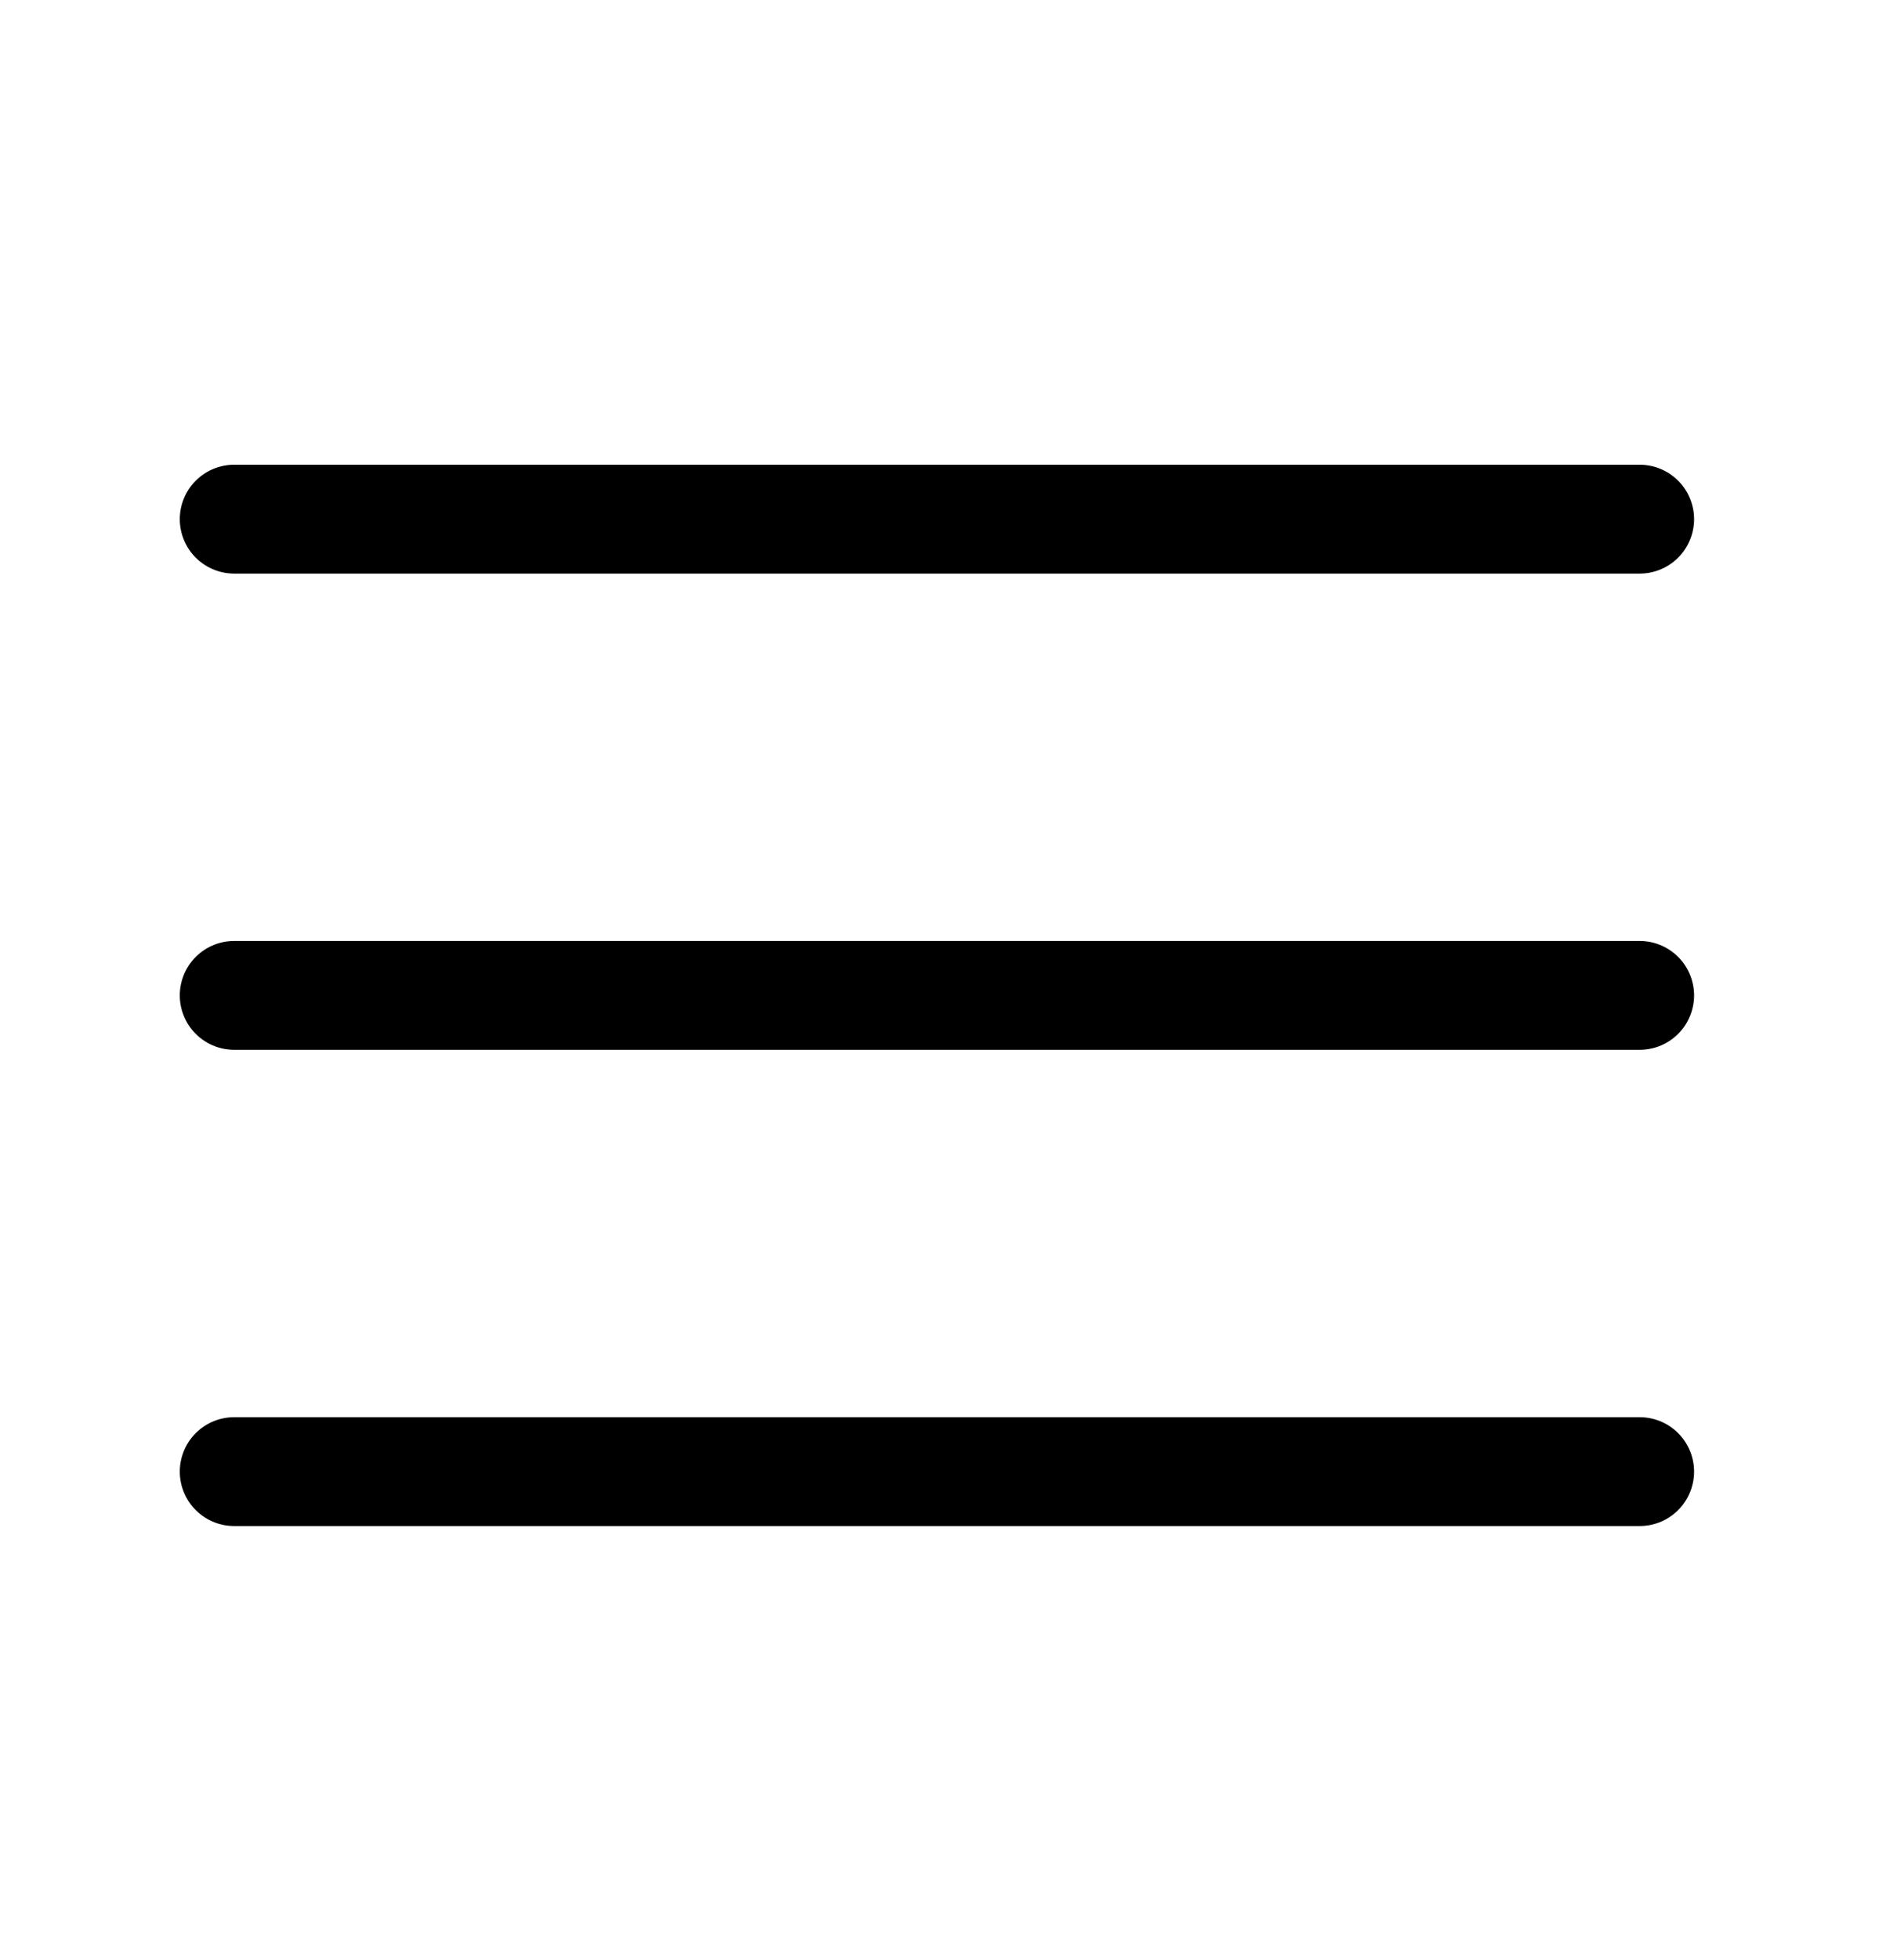
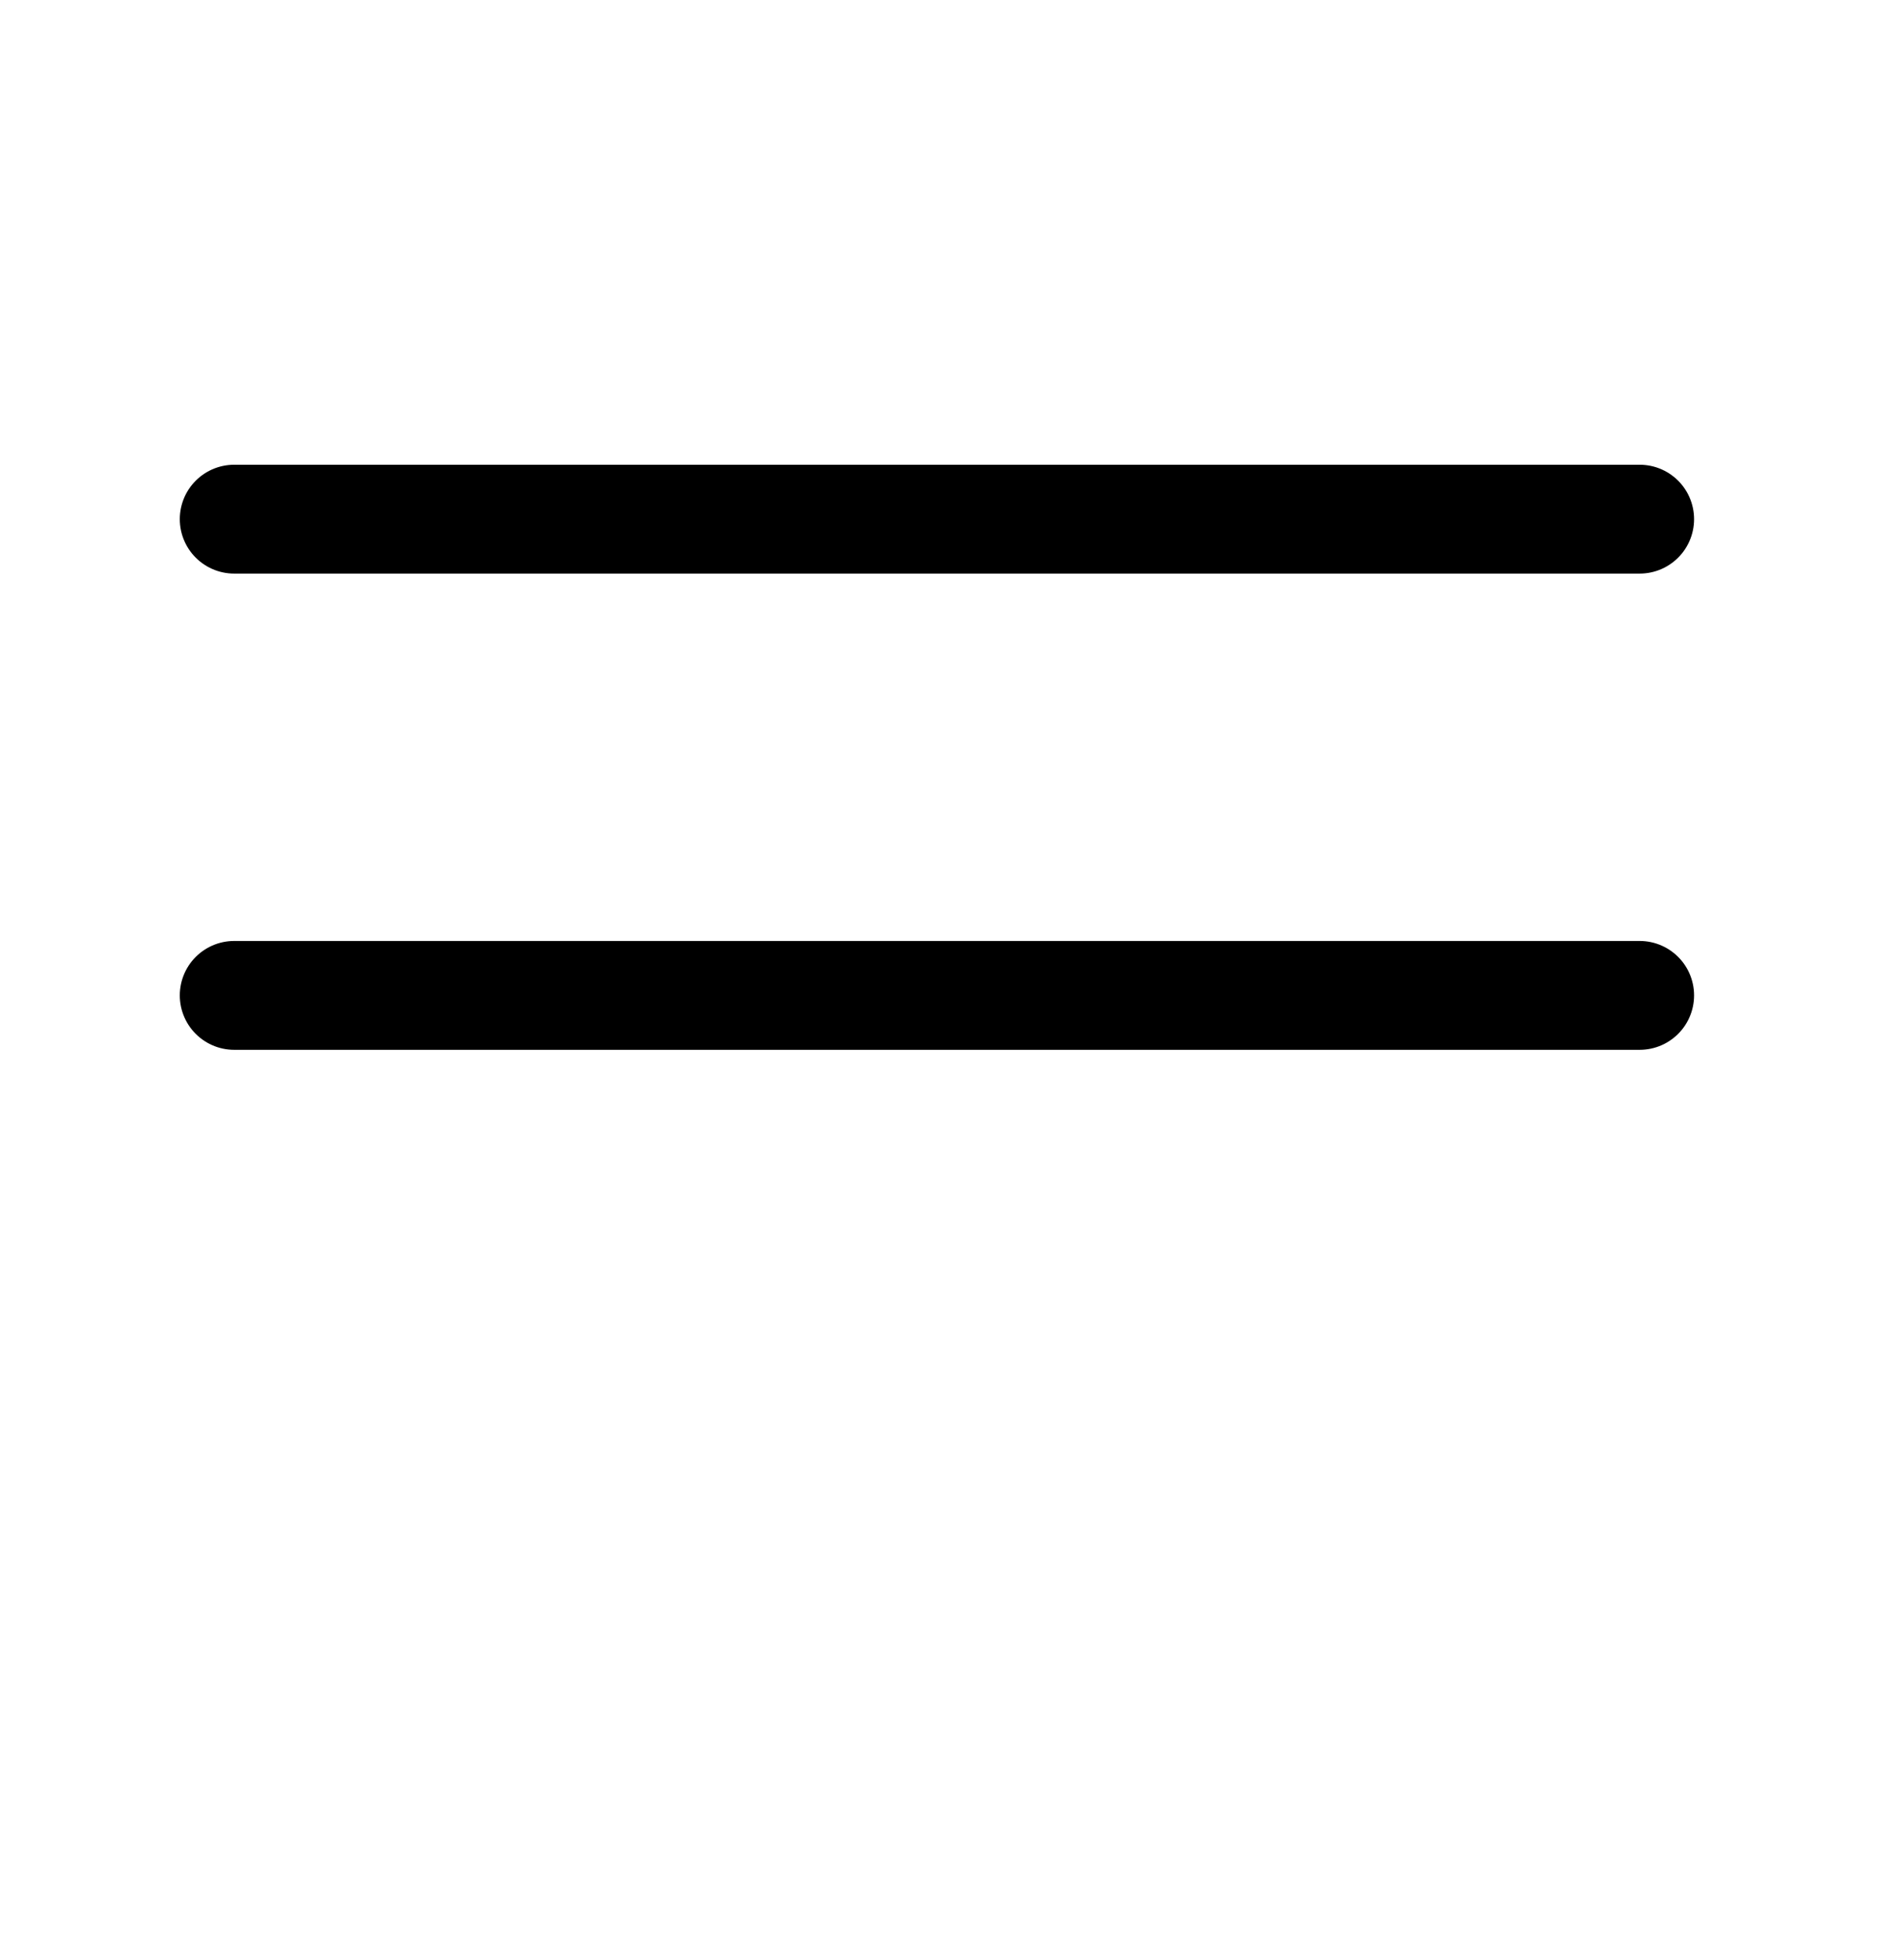
<svg xmlns="http://www.w3.org/2000/svg" width="35" height="36" viewBox="0 0 35 36" fill="none">
-   <path d="M4.305 18.289H30.141M4.305 9.539H30.141M4.305 27.039H30.141" stroke="black" stroke-width="2" stroke-linecap="round" stroke-linejoin="round" />
+   <path d="M4.305 18.289H30.141M4.305 9.539H30.141M4.305 27.039" stroke="black" stroke-width="2" stroke-linecap="round" stroke-linejoin="round" />
</svg>